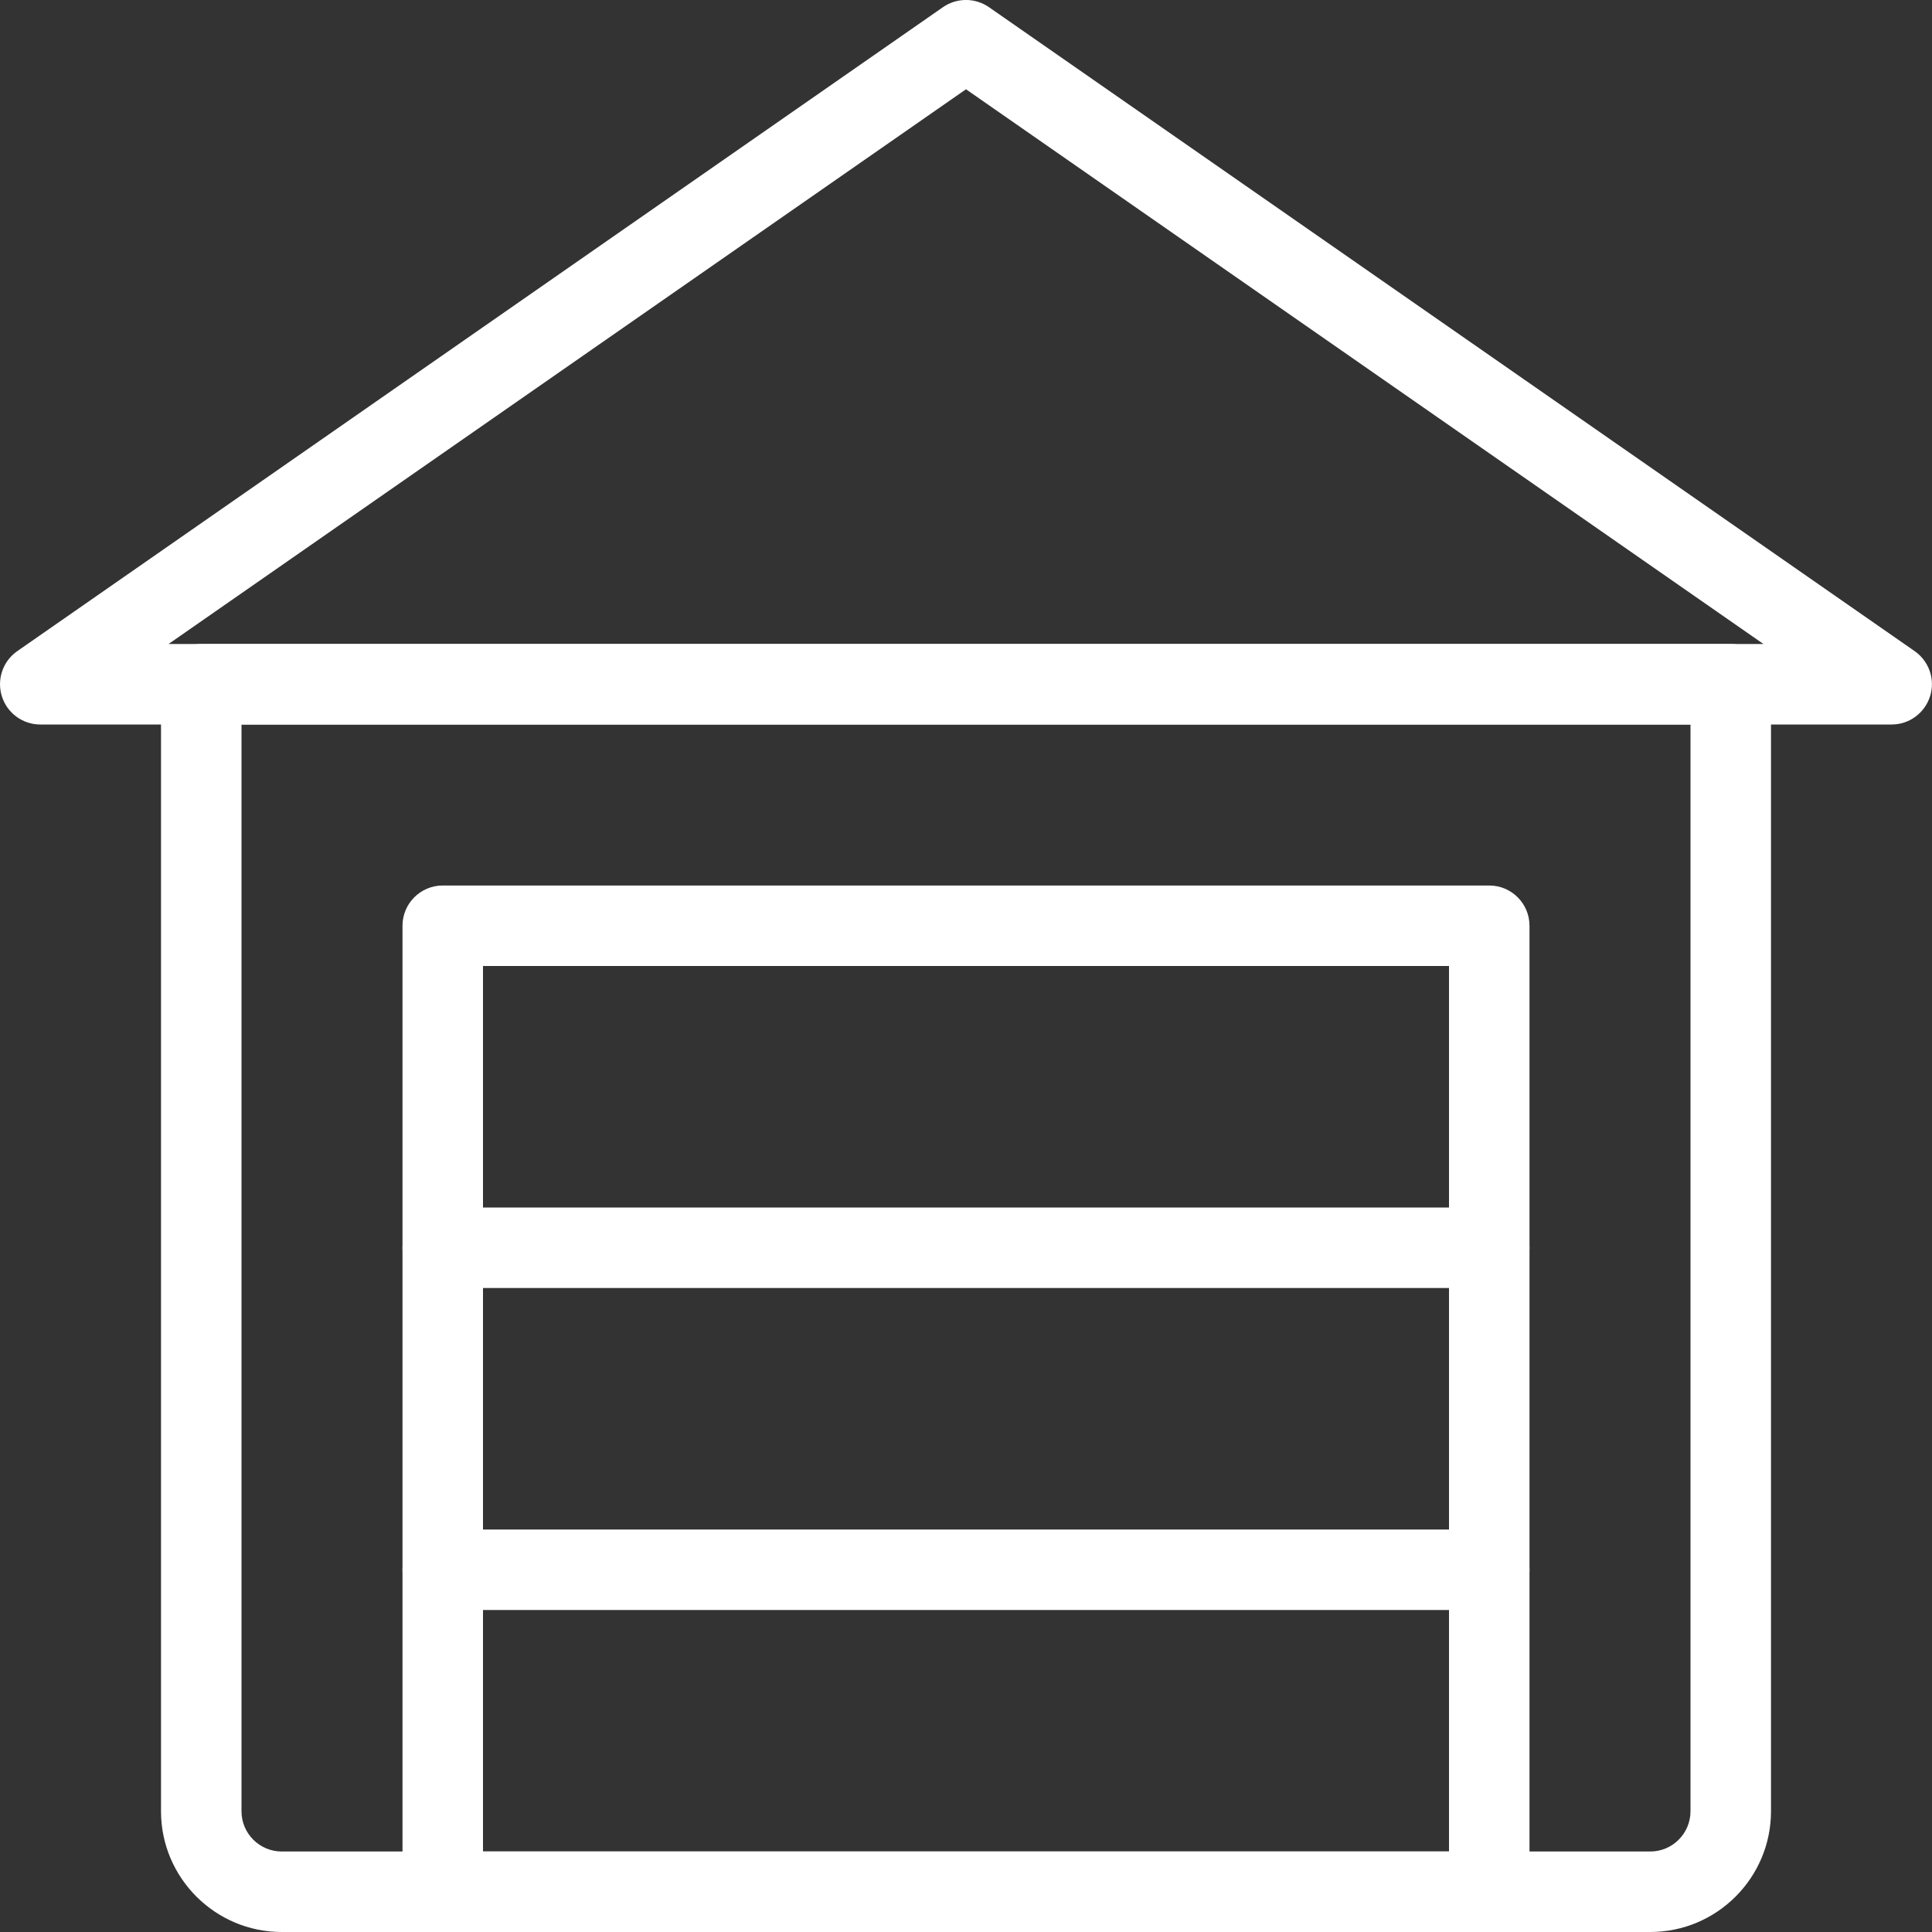
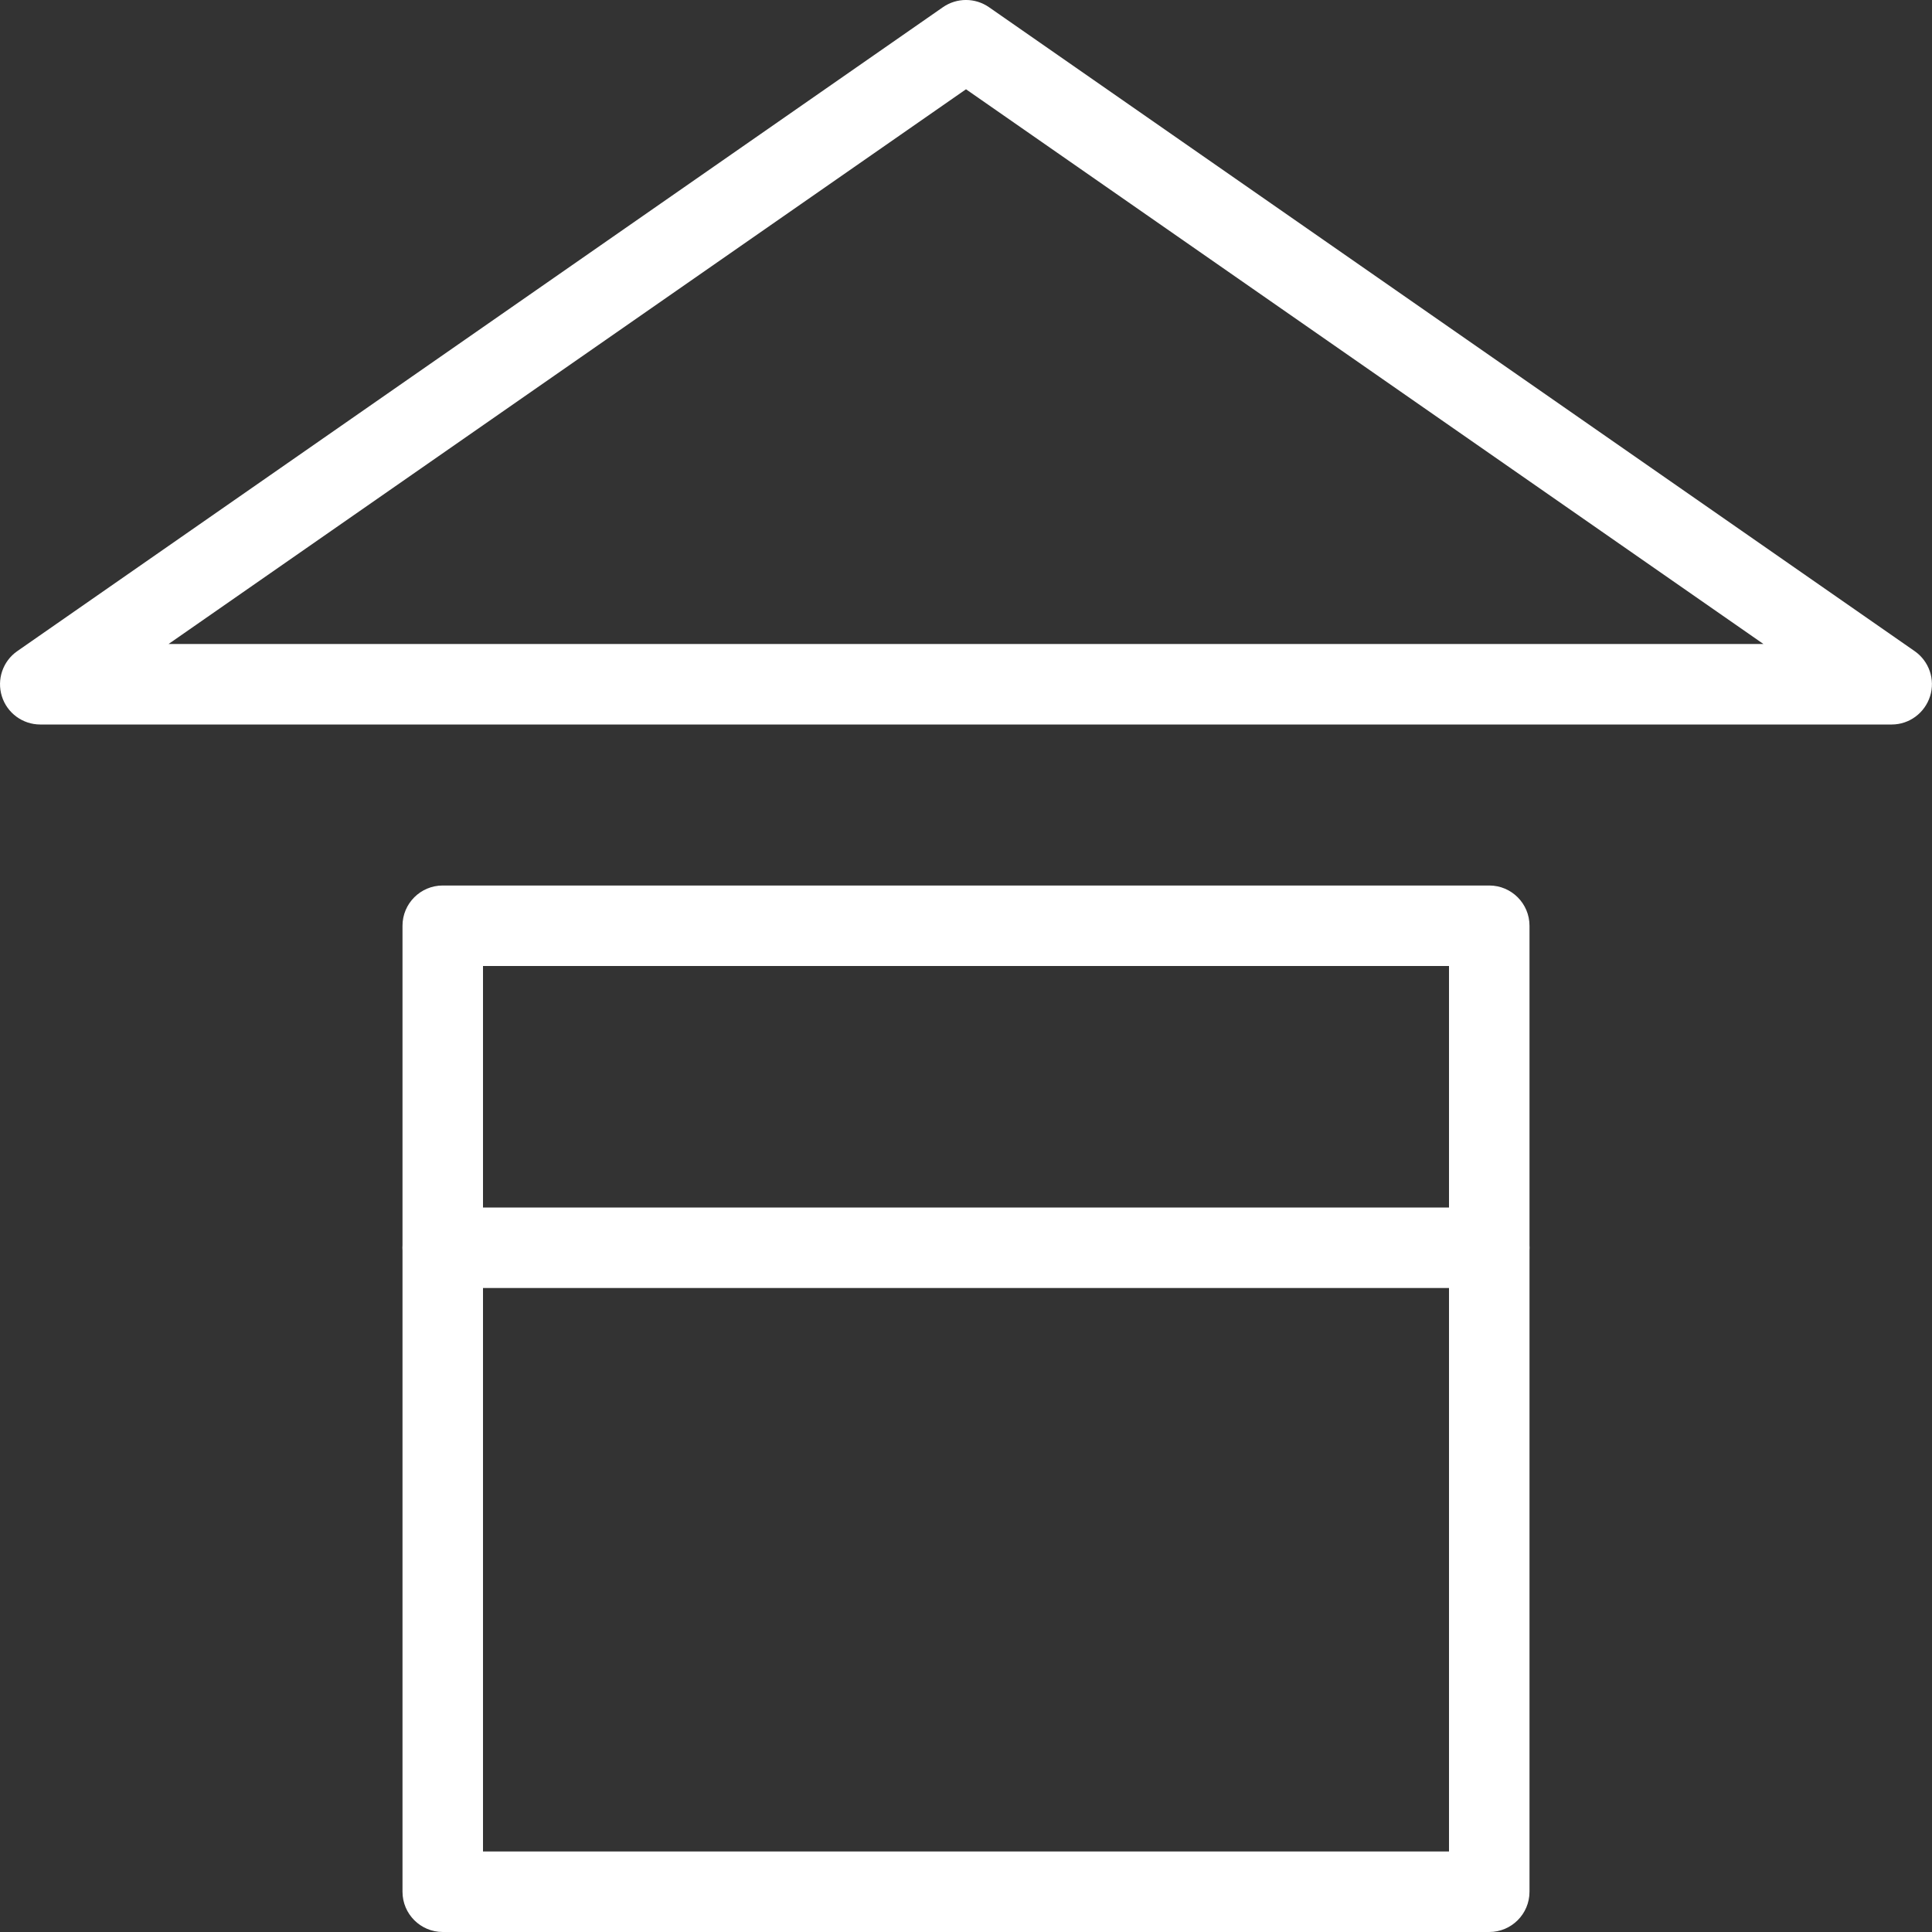
<svg xmlns="http://www.w3.org/2000/svg" version="1.1" width="512" height="512" x="0" y="0" viewBox="0 0 24 24" style="enable-background:new 0 0 512 512" xml:space="preserve" class="">
  <rect x="0" y="0" width="24" height="24" fill="#333333" stroke="none" />
  <g>
-     <path d="m20.5 24h-17c-.827 0-1.5-.673-1.5-1.5v-14c0-.276.224-.5.5-.5h19c.276 0 .5.224.5.5v14c0 .827-.673 1.5-1.5 1.5zm-17.5-15v13.5c0 .276.224.5.5.5h17c.276 0 .5-.224.5-.5v-13.5z" fill="#ffffff" data-original="#000000" style="" class="" />
    <path d="m18.5 24h-13c-.276 0-.5-.224-.5-.5v-12c0-.276.224-.5.5-.5h13c.276 0 .5.224.5.5v12c0 .276-.224.5-.5.5zm-12.5-1h12v-11h-12z" fill="#ffffff" data-original="#000000" style="" class="" />
    <path d="m18.5 16h-13c-.276 0-.5-.224-.5-.5s.224-.5.5-.5h13c.276 0 .5.224.5.5s-.224.5-.5.5z" fill="#ffffff" data-original="#000000" style="" class="" />
-     <path d="m18.5 20h-13c-.276 0-.5-.224-.5-.5s.224-.5.5-.5h13c.276 0 .5.224.5.5s-.224.5-.5.5z" fill="#ffffff" data-original="#000000" style="" class="" />
    <path d="m23.5 9h-23c-.218 0-.412-.142-.477-.351s.012-.435.191-.56l11.5-8c.172-.119.399-.119.571 0l11.5 8c.179.125.257.352.191.56s-.258.351-.476.351zm-21.406-1h19.812l-9.906-6.891z" fill="#ffffff" data-original="#000000" style="" class="" />
  </g>
</svg>